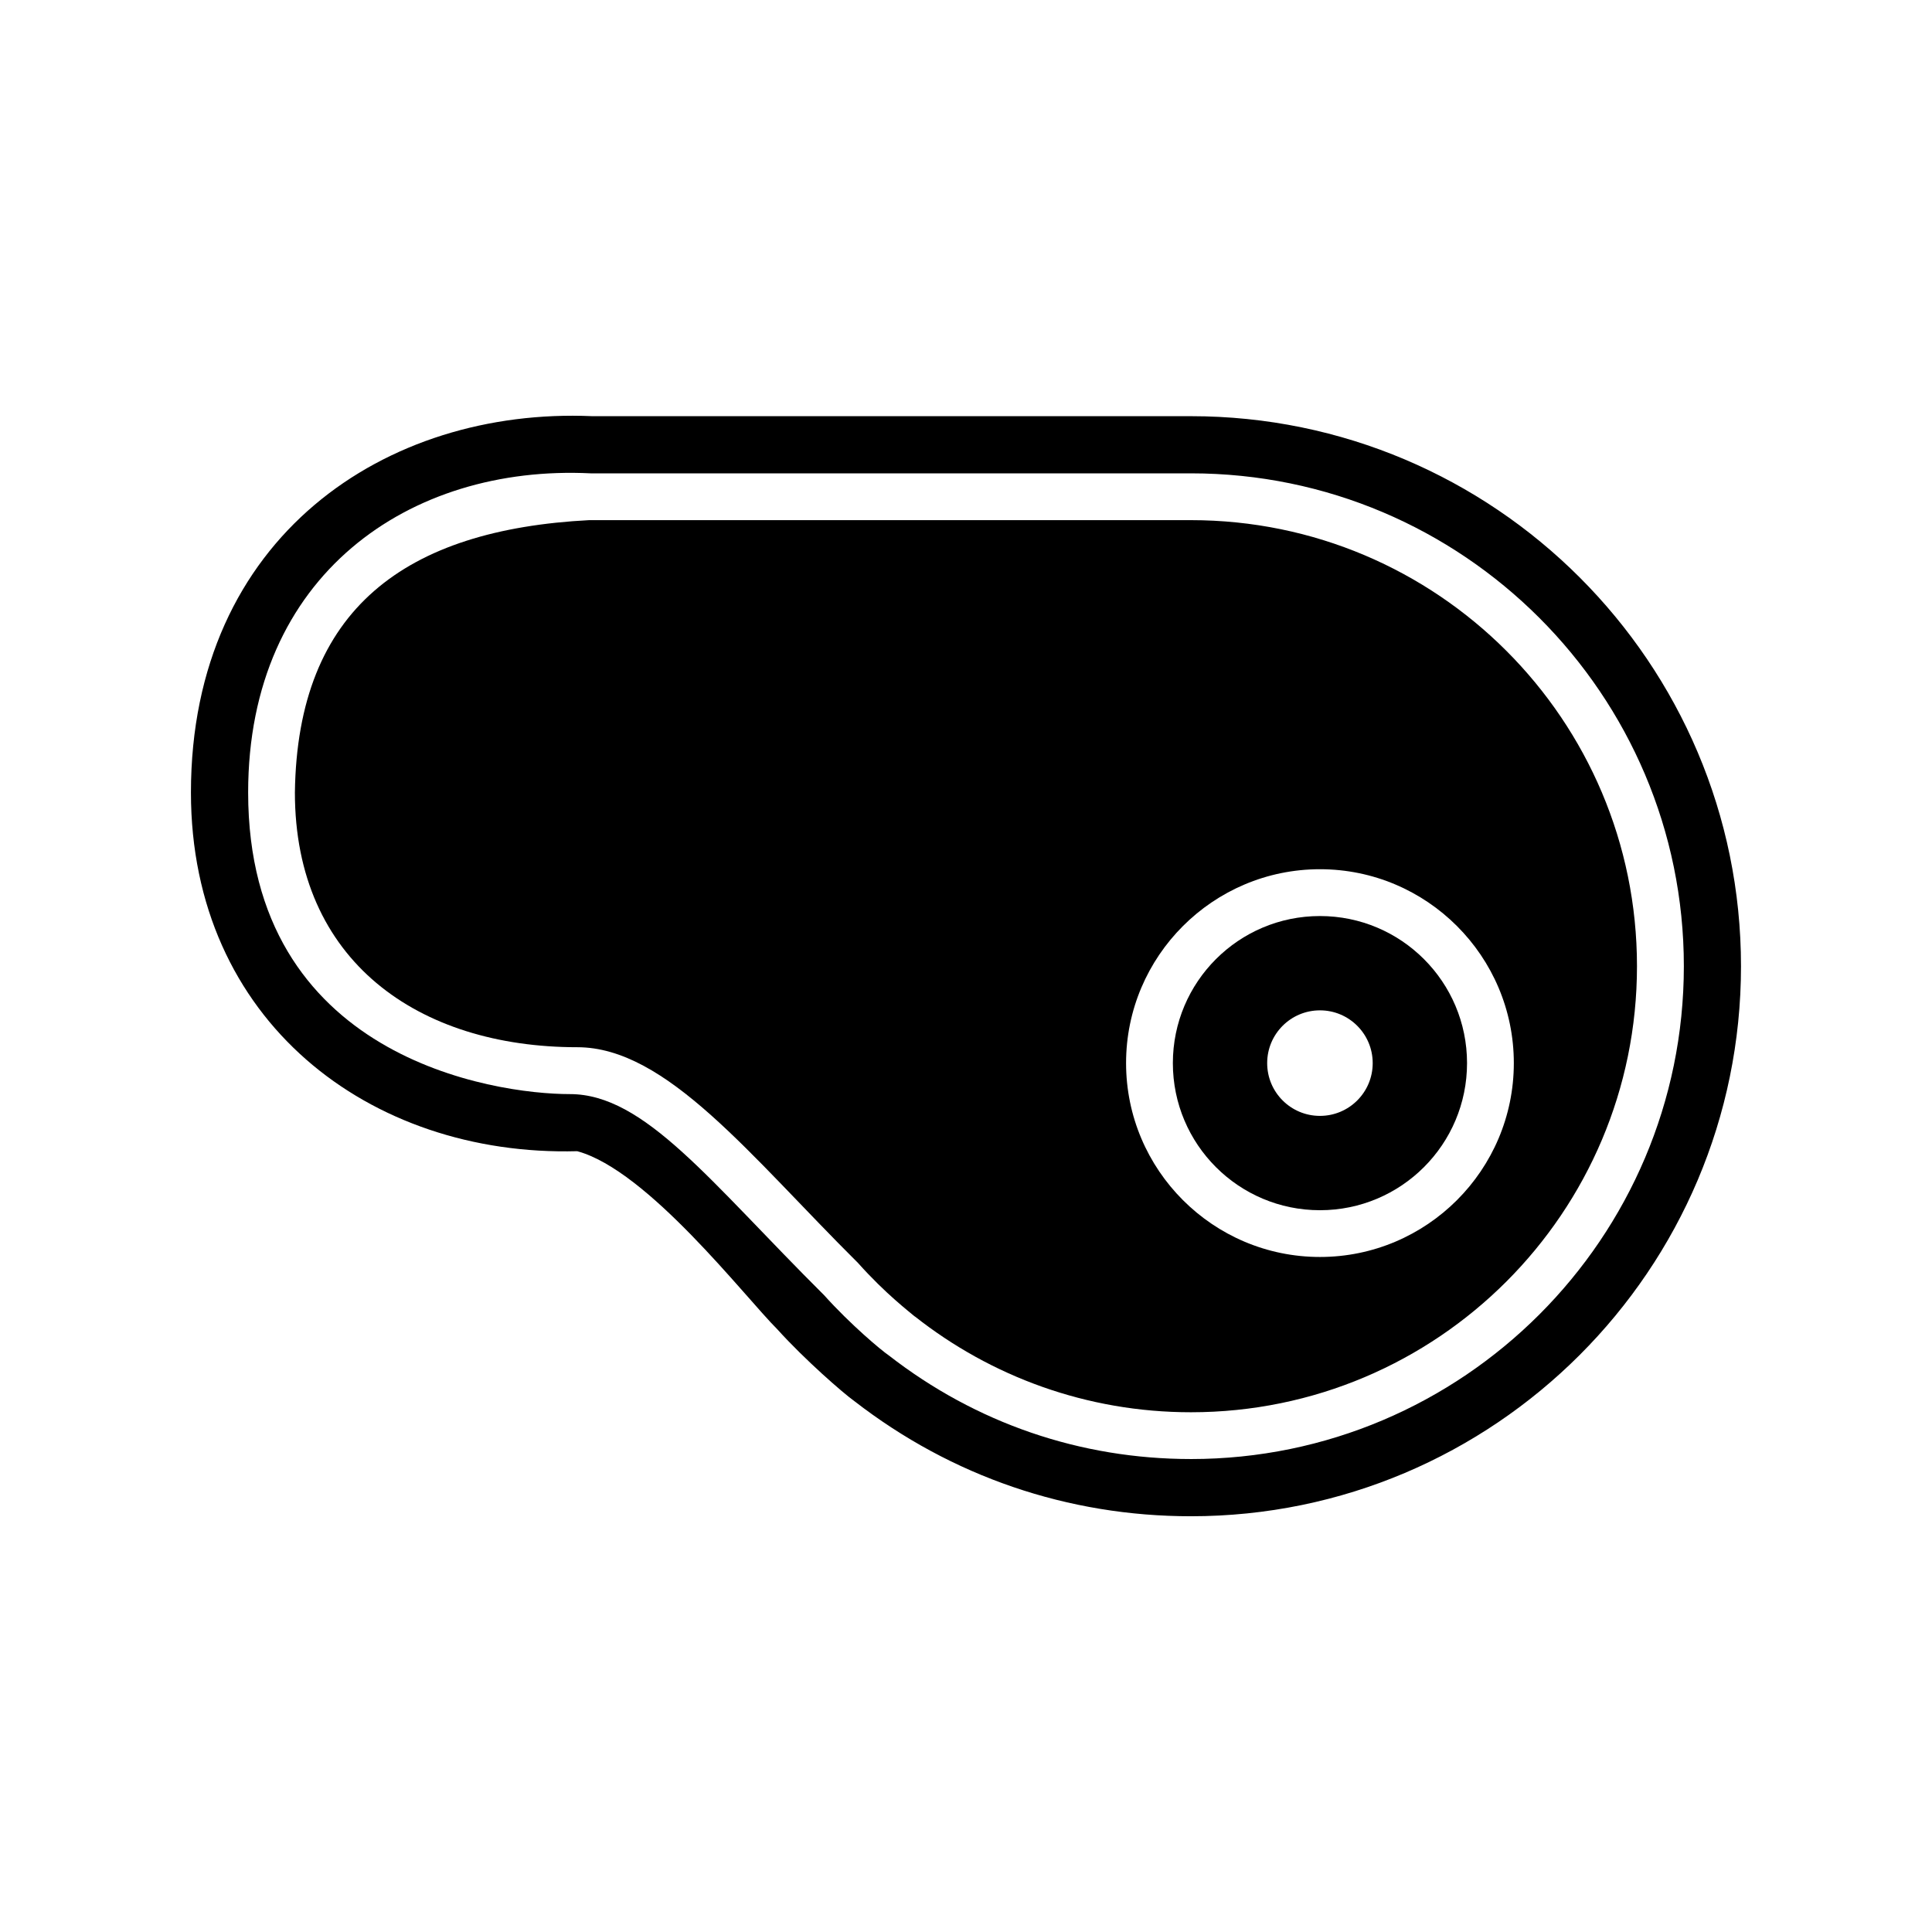
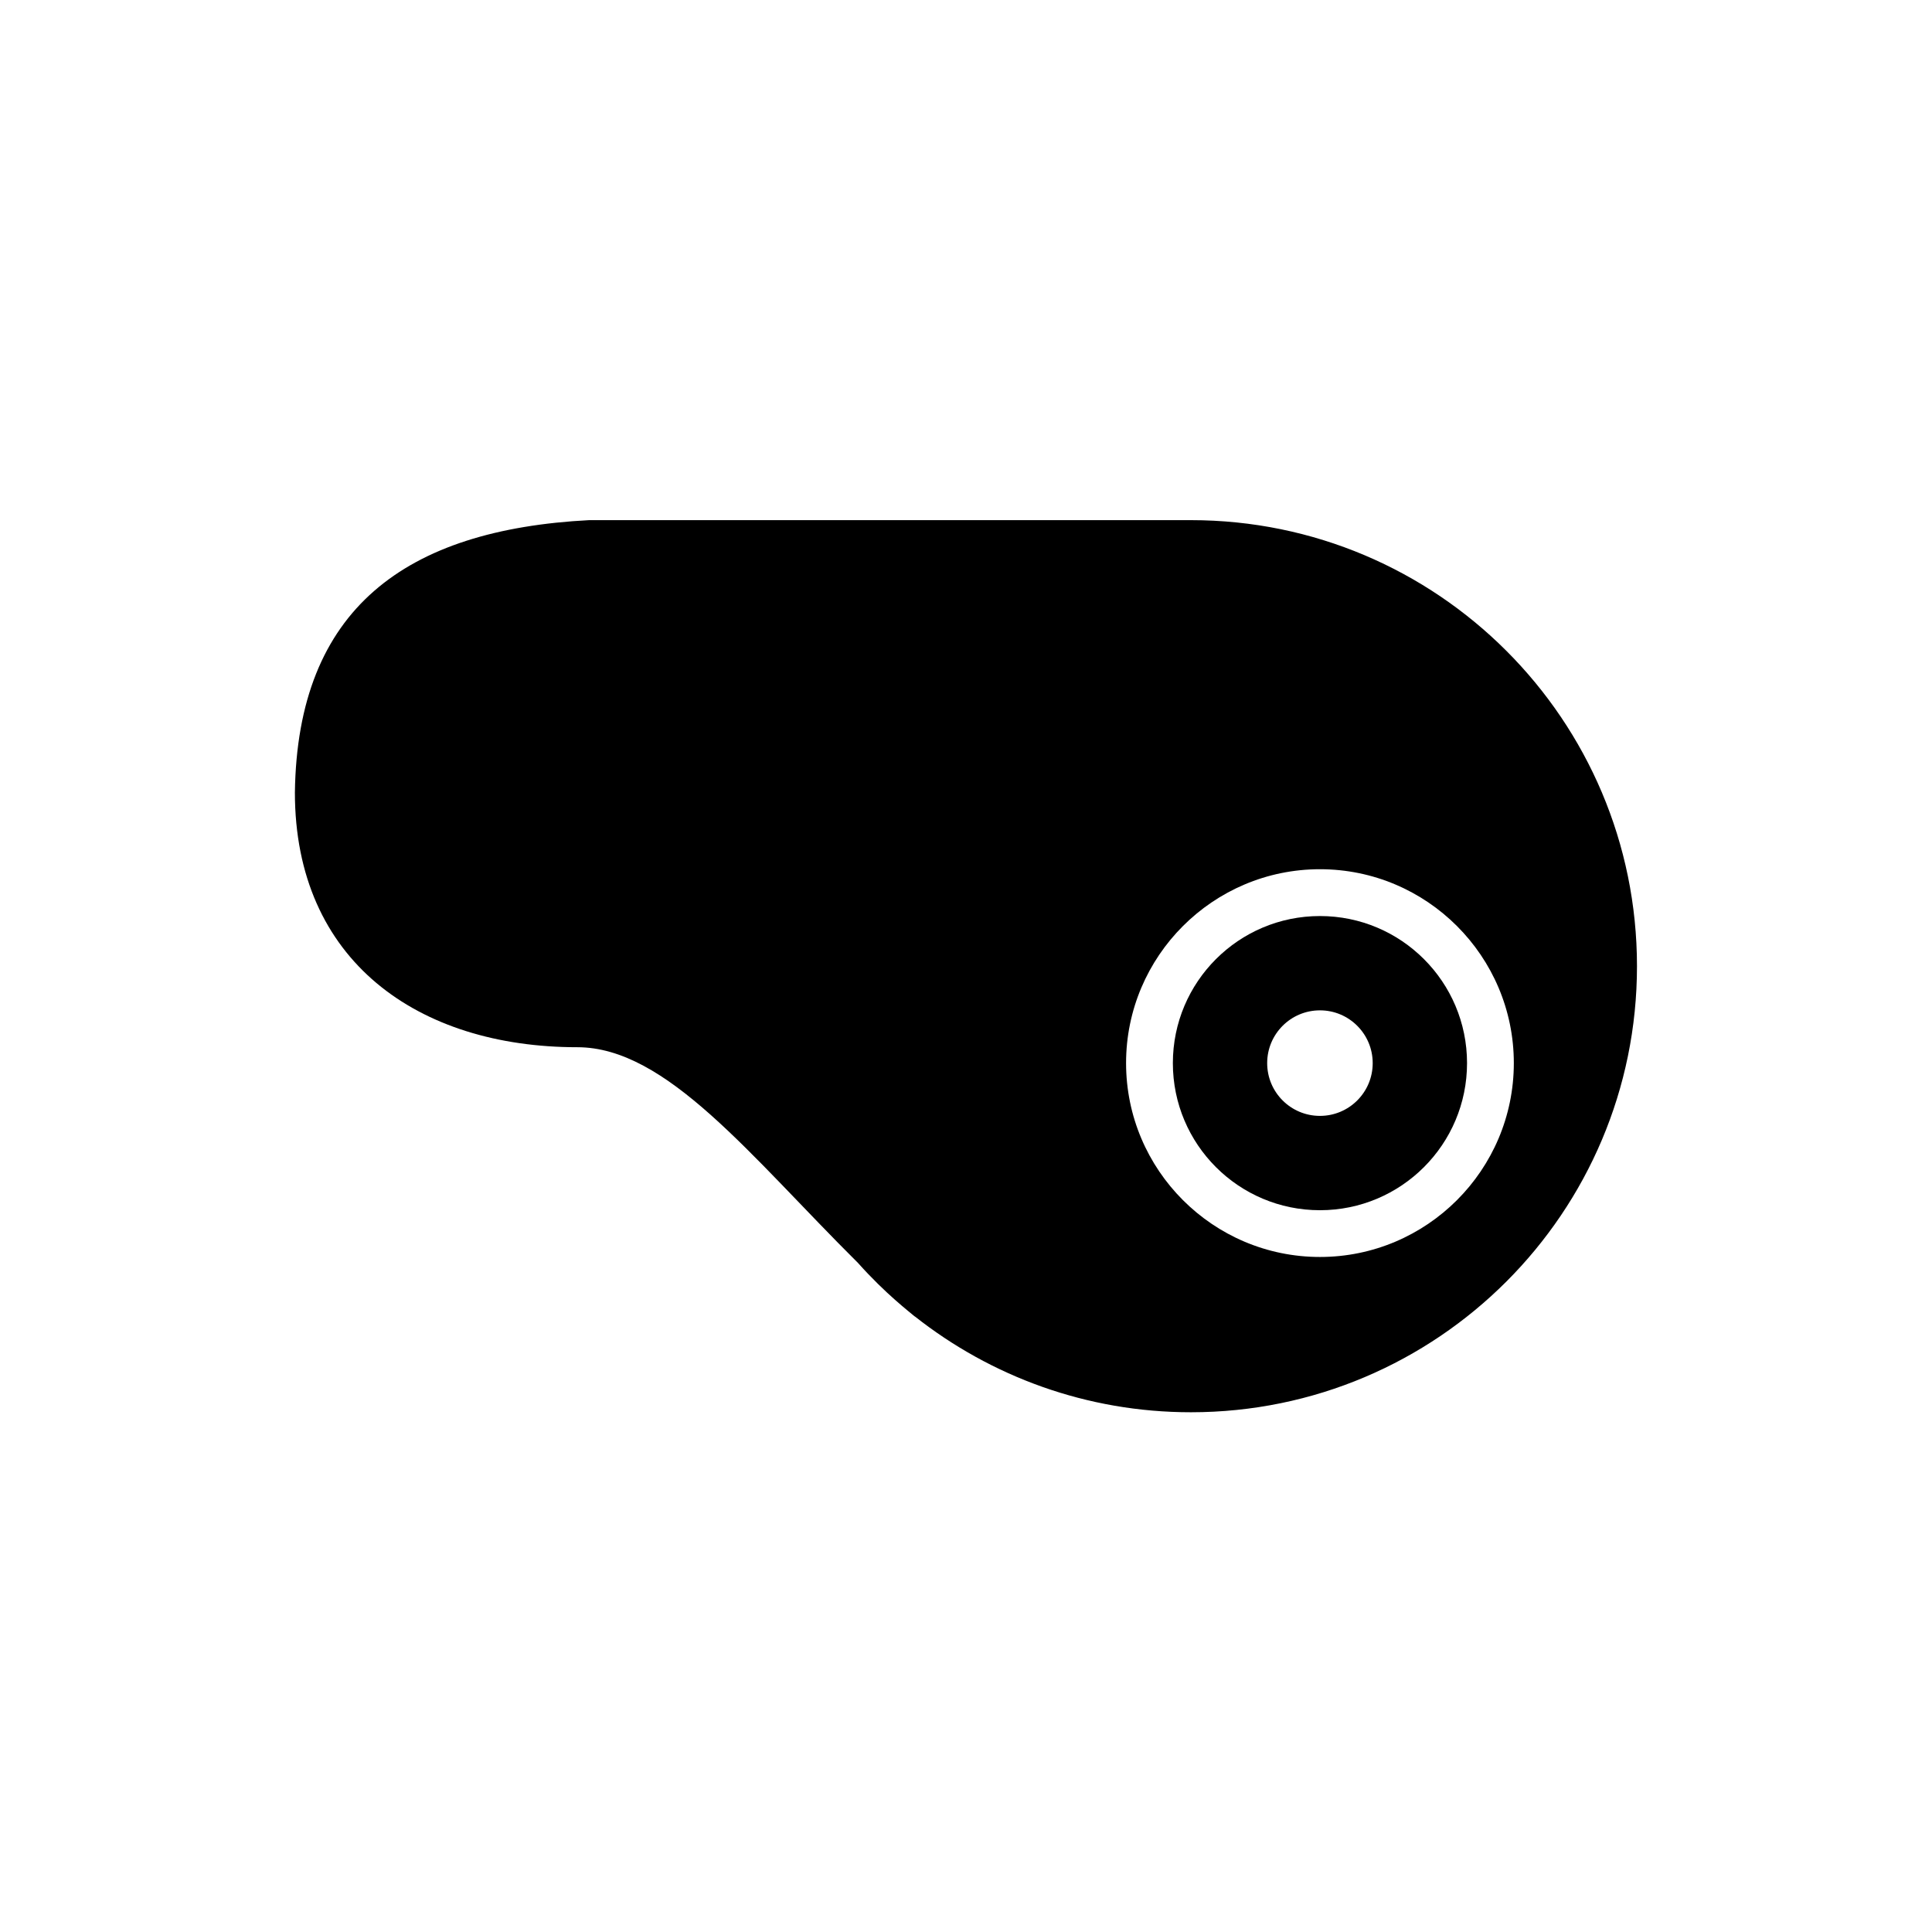
<svg xmlns="http://www.w3.org/2000/svg" fill="#000000" width="800px" height="800px" version="1.1" viewBox="144 144 512 512">
  <g>
-     <path d="m459.62 254.29h-158.73c-54.449-2.356-106.29 31.875-106.29 99.734 0 60.395 47.211 96.531 102.37 95.055 18.66 5.047 44.32 38.508 53.051 47.223 7.246 8.027 17.461 16.926 20.438 19.043 25.746 19.941 56.543 30.477 89.152 30.477 80.375 0 145.77-65.391 145.77-145.76 0.004-80.383-65.383-145.77-145.76-145.77zm0 276.37c-29.301 0-56.969-9.492-80.082-27.461-1.945-1.309-10.184-8.207-17.148-15.969-30.309-30.152-47.531-53.281-67.359-53.281-20.258 0-85.27-9.695-85.27-79.926 0-57.754 42.883-86.945 90.777-84.582h159.09c72.016 0 130.61 58.59 130.61 130.61-0.004 72.02-58.598 130.61-130.61 130.61z" />
    <path d="m459.62 281.84h-0.004-159.43c-48.664 2.519-77.387 23.449-78.035 72.184 0 44.641 32.68 67.5 74.855 67.5 23.672 0 45.832 28.816 74.375 57.172 7.383 8.277 13.762 13.055 15.027 14.18l0.008-0.031c20.137 15.902 45.543 25.418 73.191 25.418 65.289 0 118.21-52.926 118.21-118.21 0.004-65.281-52.926-118.21-118.21-118.21zm34.18 195.27c-28.332 0-51.379-23.051-51.379-51.383 0.004-28.328 23.051-51.375 51.379-51.375 28.332 0 51.379 23.047 51.379 51.379s-23.051 51.379-51.379 51.379z" />
    <path d="m493.8 386.76c-21.527 0-38.98 17.449-38.98 38.98s17.453 38.984 38.98 38.98c21.527 0 38.98-17.453 38.98-38.98 0-21.531-17.453-38.98-38.98-38.98zm13.98 38.984c0 7.719-6.258 13.977-13.977 13.977h-0.004-0.004c-7.727 0-13.98-6.258-13.98-13.984 0-7.723 6.258-13.984 13.984-13.984h0.004c7.723 0 13.977 6.266 13.977 13.984v0.008z" />
  </g>
</svg>